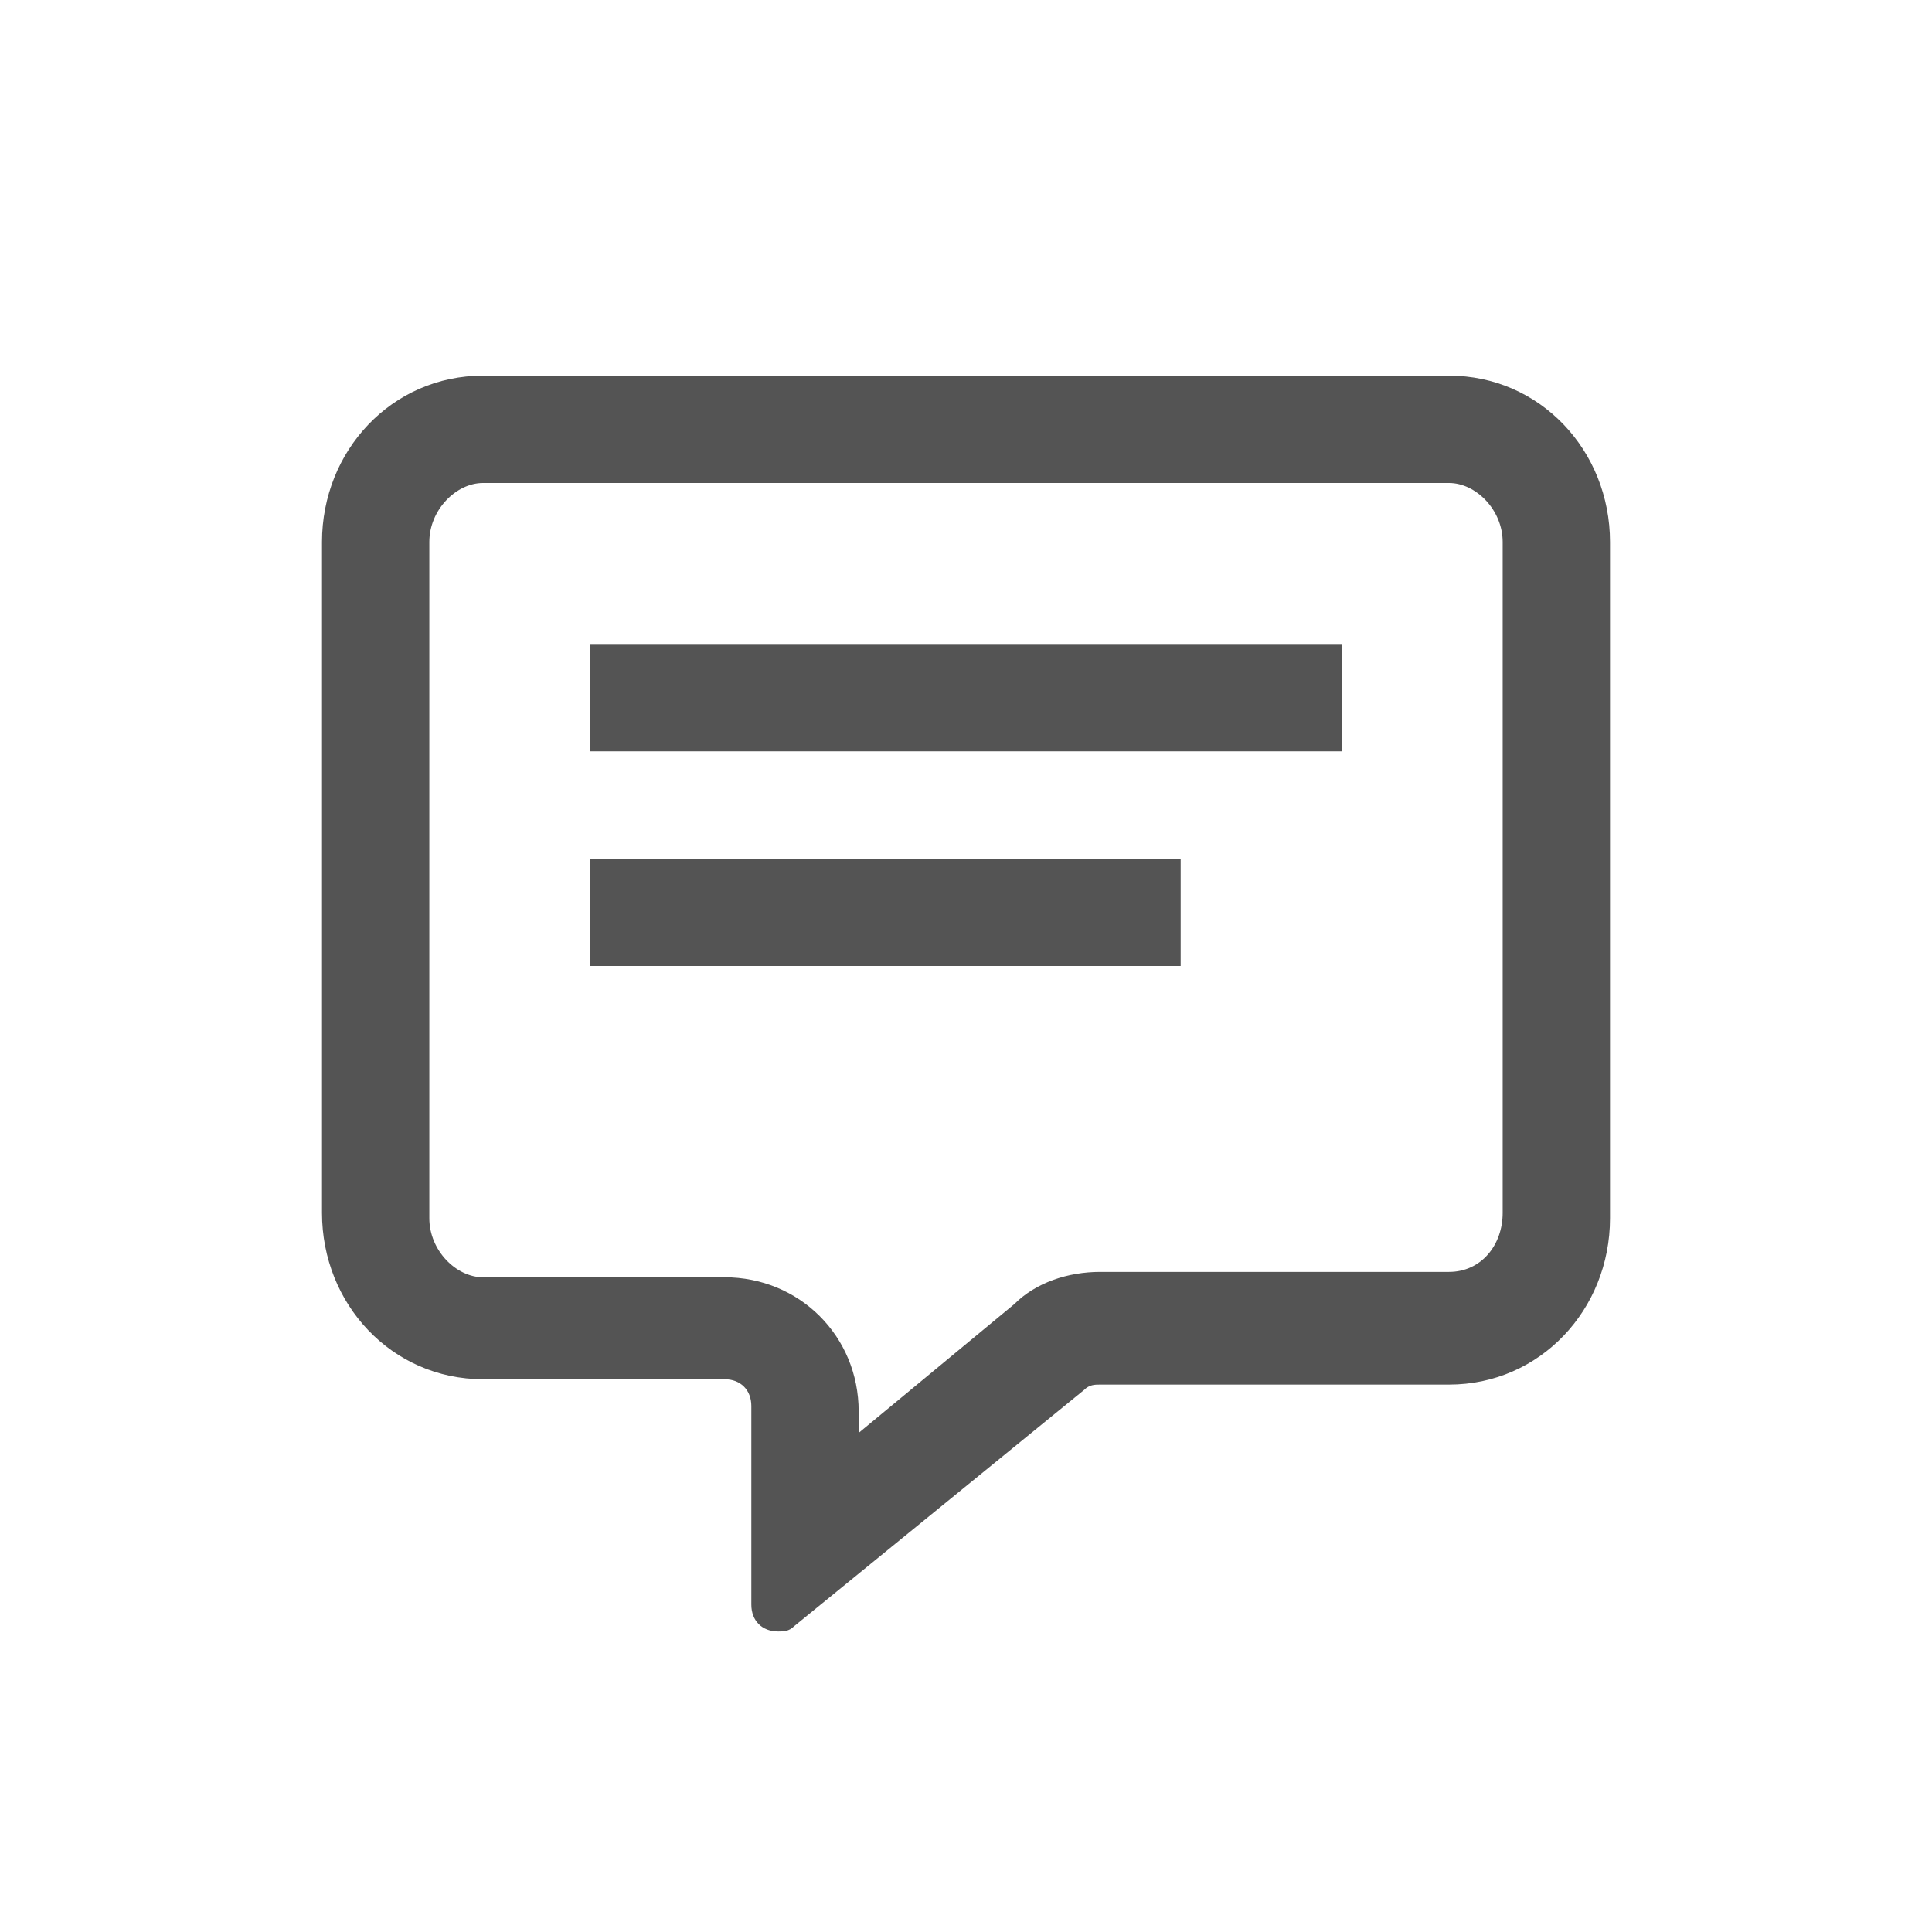
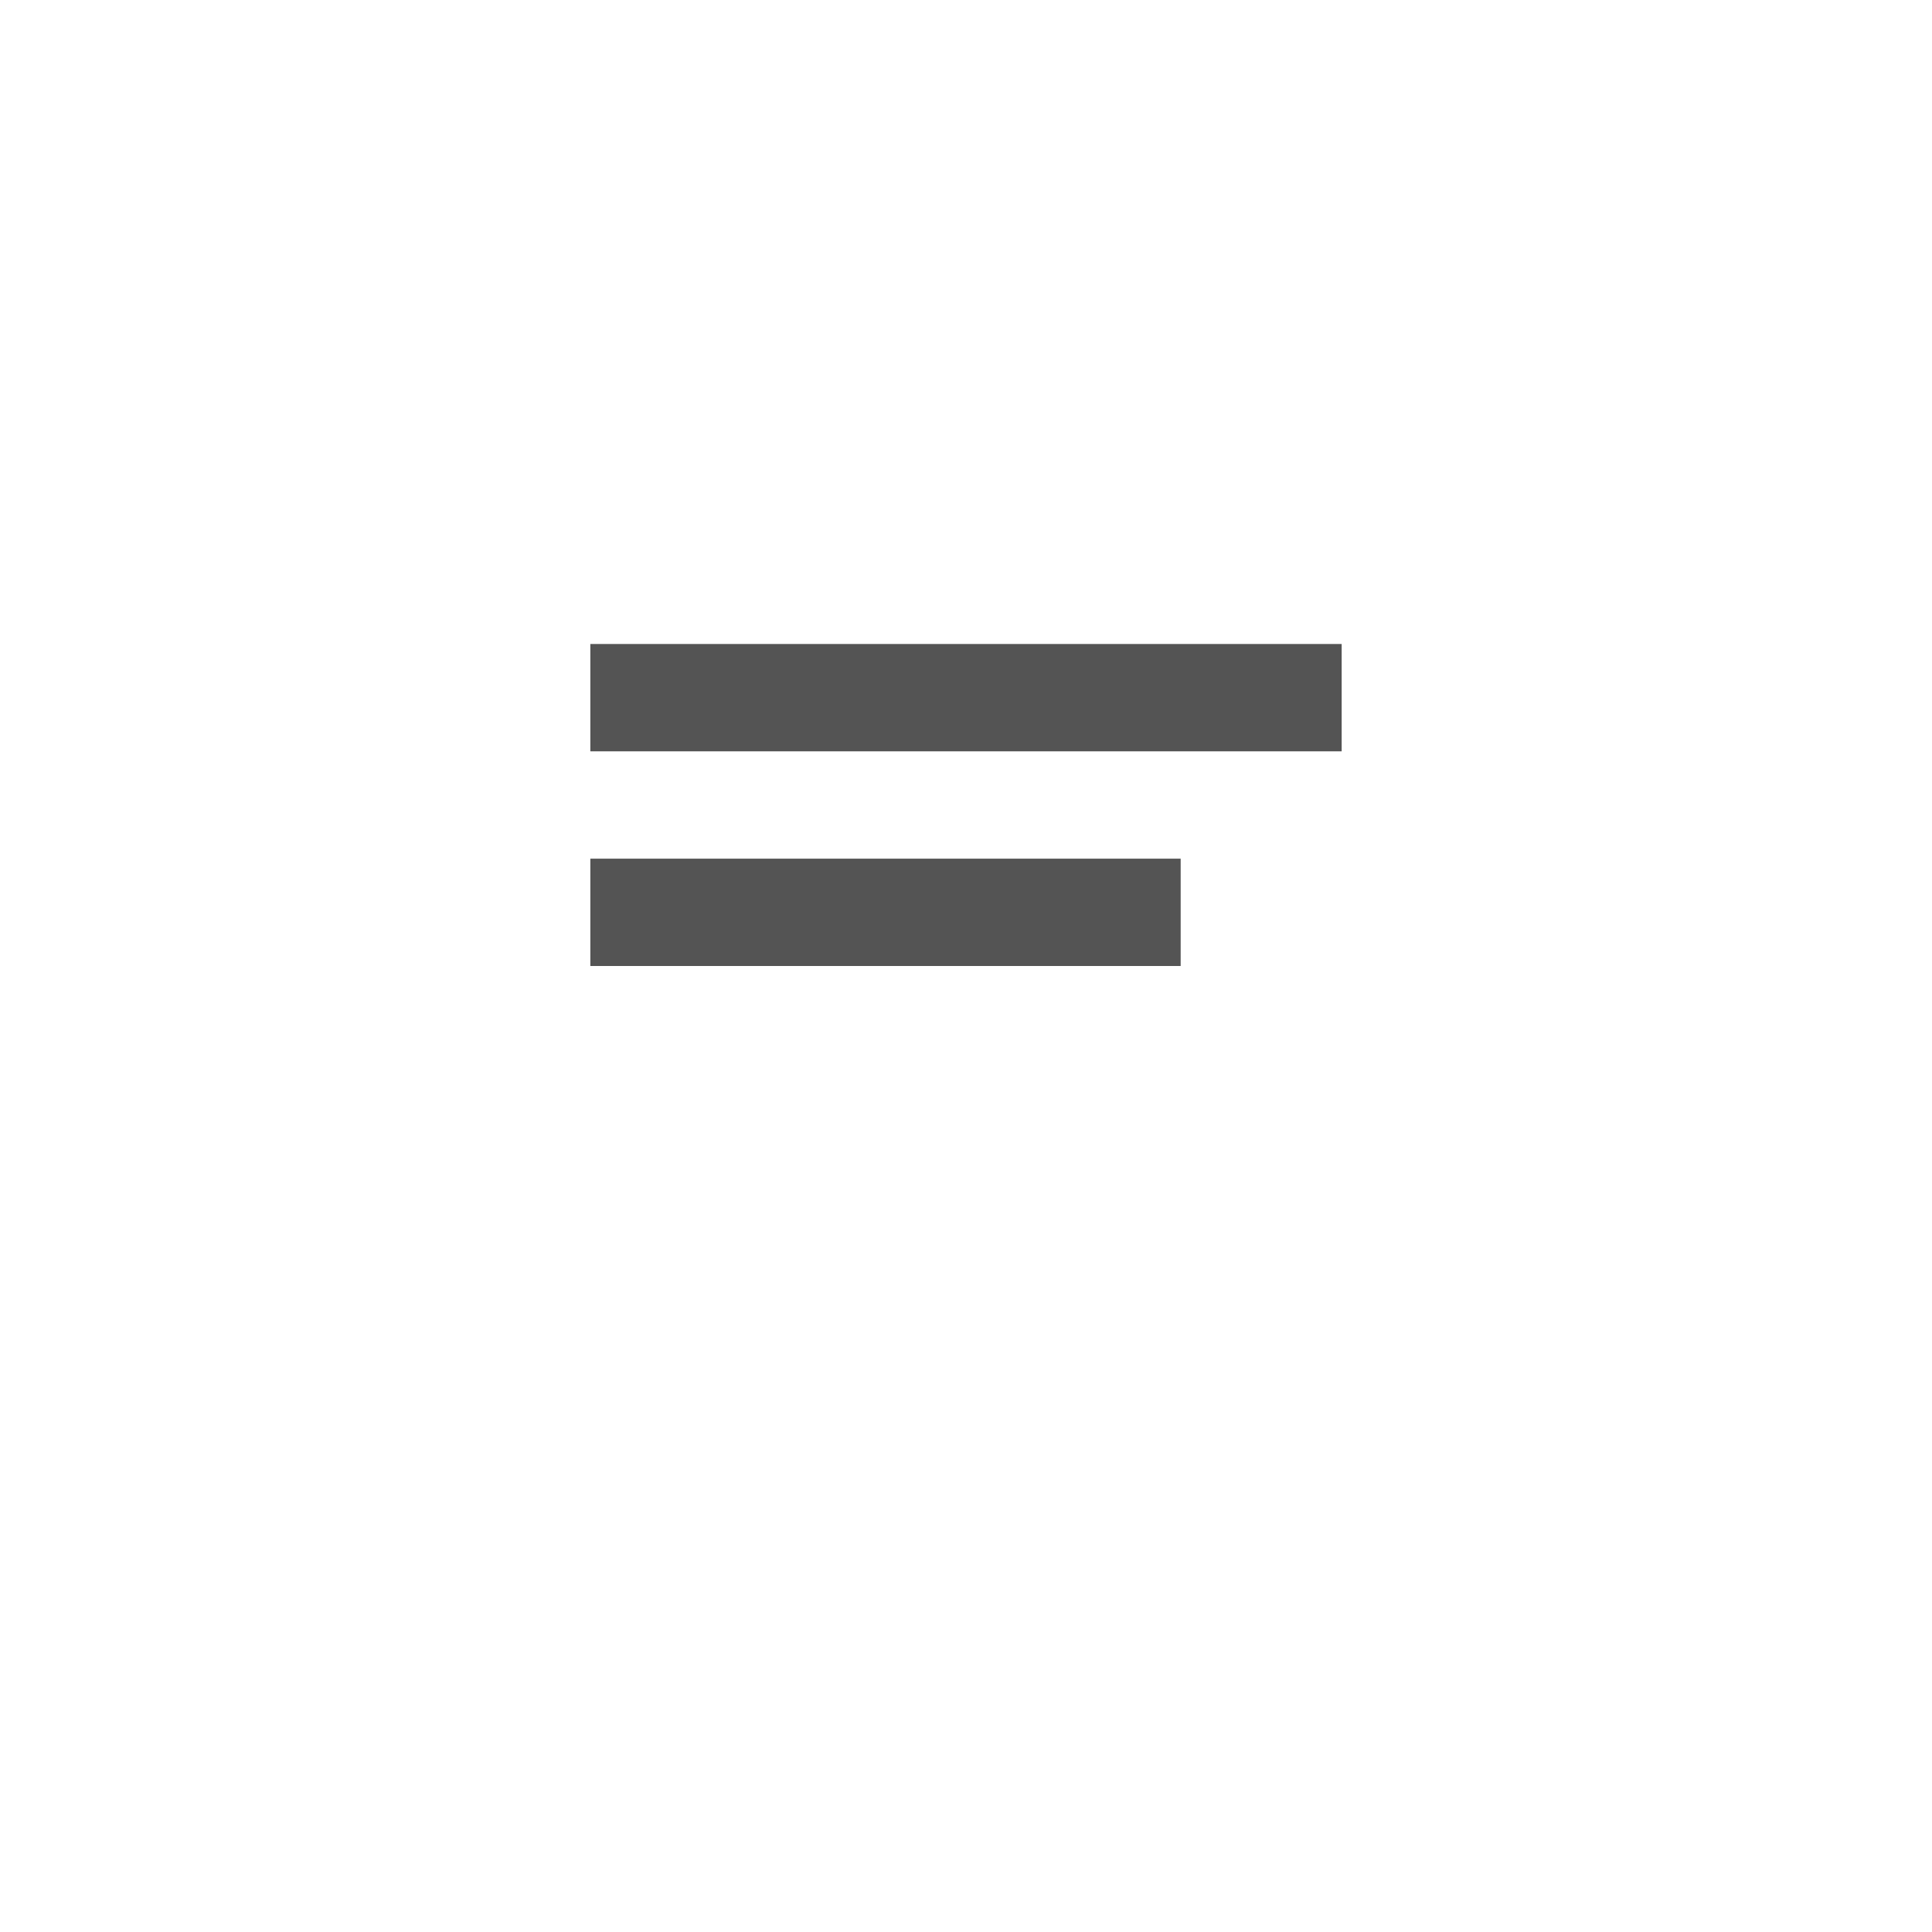
<svg xmlns="http://www.w3.org/2000/svg" width="36" height="36" viewBox="0 0 36 36">
  <defs>
    <filter id="13unoxg4na" color-interpolation-filters="auto">
      <feColorMatrix in="SourceGraphic" values="0 0 0 0 0.329 0 0 0 0 0.329 0 0 0 0 0.329 0 0 0 1 0" />
    </filter>
  </defs>
  <g fill="none" fill-rule="evenodd">
    <g>
      <g>
        <g>
          <path fill-rule="nonzero" d="M0 0h36v36H0V0z" transform="translate(-1027, -80) translate(751, 54) translate(276, 26)" />
          <g filter="url(#13unoxg4na)" transform="translate(-1027, -80) translate(751, 54) translate(276, 26)">
            <g fill="#545454">
-               <path d="M21 0H3C1.3 0 0 1.4 0 3.1v12.5c0 1.7 1.3 3.1 3 3.1h4.5c.3 0 .5.2.5.5v3.7c0 .3.2.5.5.5.1 0 .2 0 .3-.1l5.4-4.4c.1-.1.2-.1.3-.1H21c1.7 0 3-1.4 3-3.1V3.1C24 1.4 22.7 0 21 0m0 2c.5 0 1 .5 1 1.1v12.5c0 .6-.4 1.1-1 1.1h-6.5c-.6 0-1.2.2-1.6.6L10 19.7v-.4c0-1.4-1.1-2.5-2.5-2.5H3c-.5 0-1-.5-1-1.1V3.1C2 2.5 2.5 2 3 2h18" transform="translate(6, 7)" />
              <path d="M5 7L19 7 19 5 5 5zM5 11L16 11 16 9 5 9z" transform="translate(6, 7)" />
            </g>
          </g>
        </g>
      </g>
    </g>
  </g>
</svg>